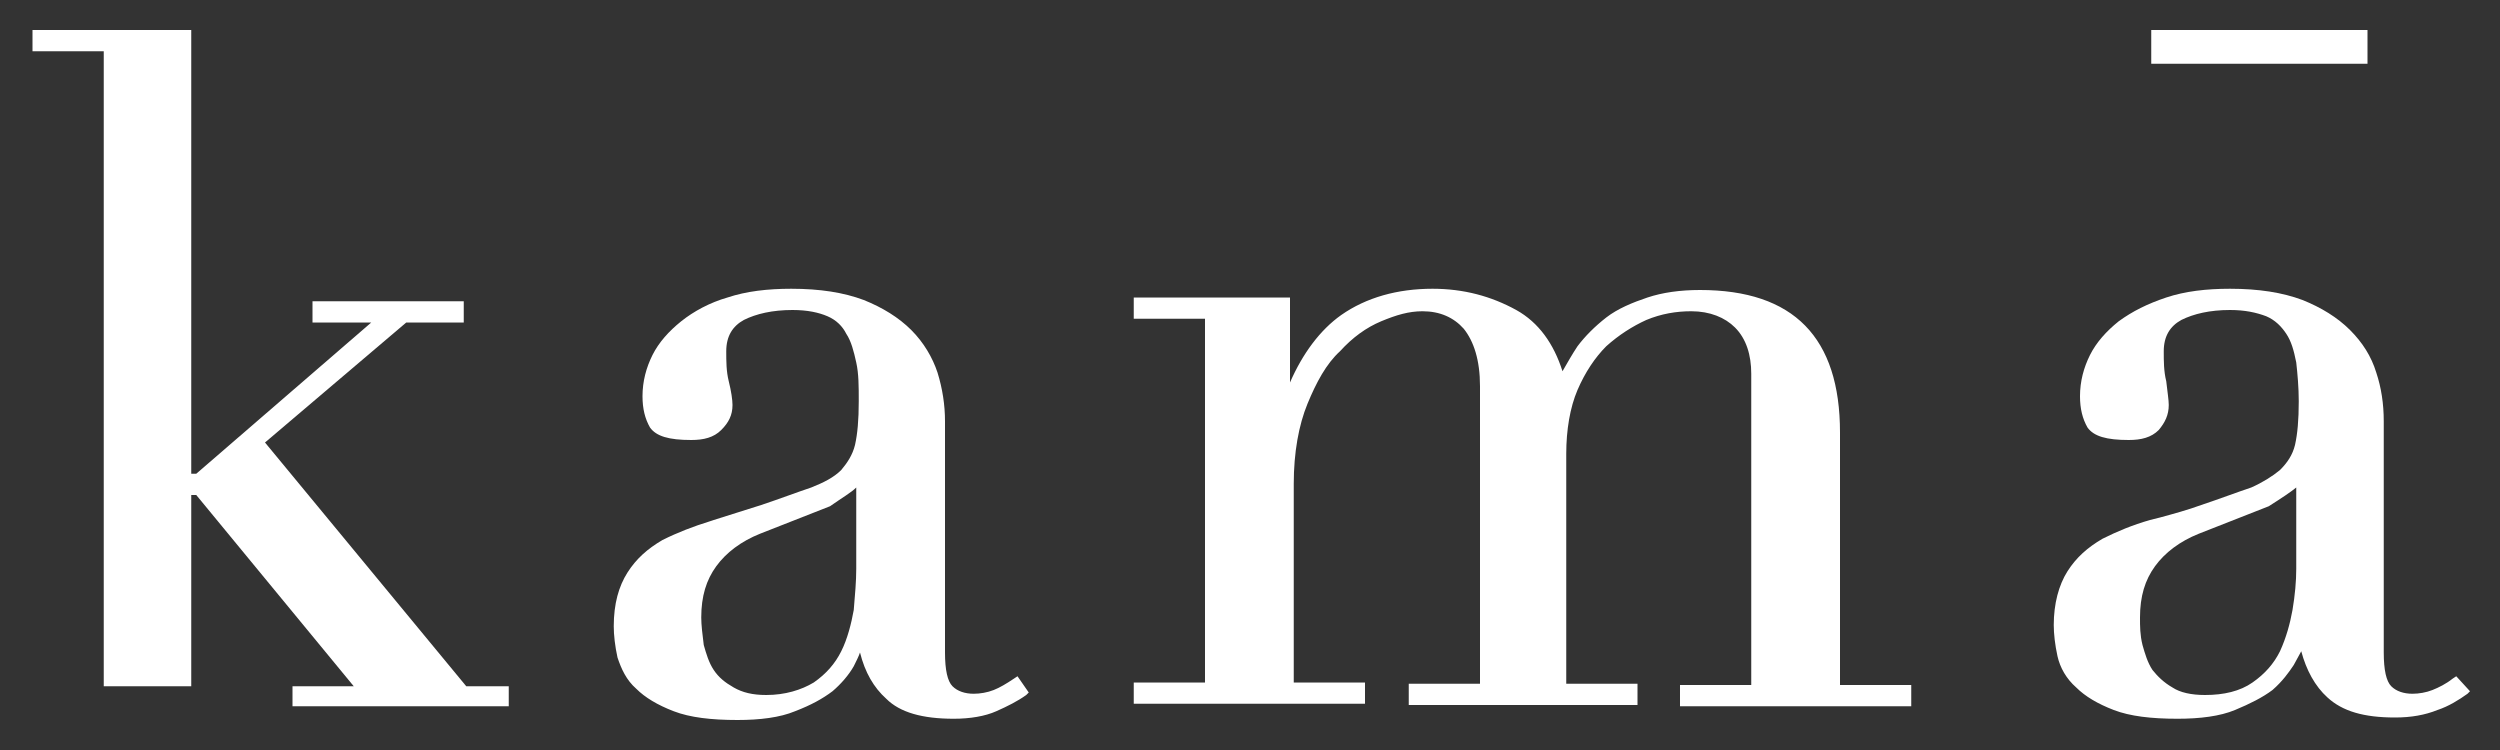
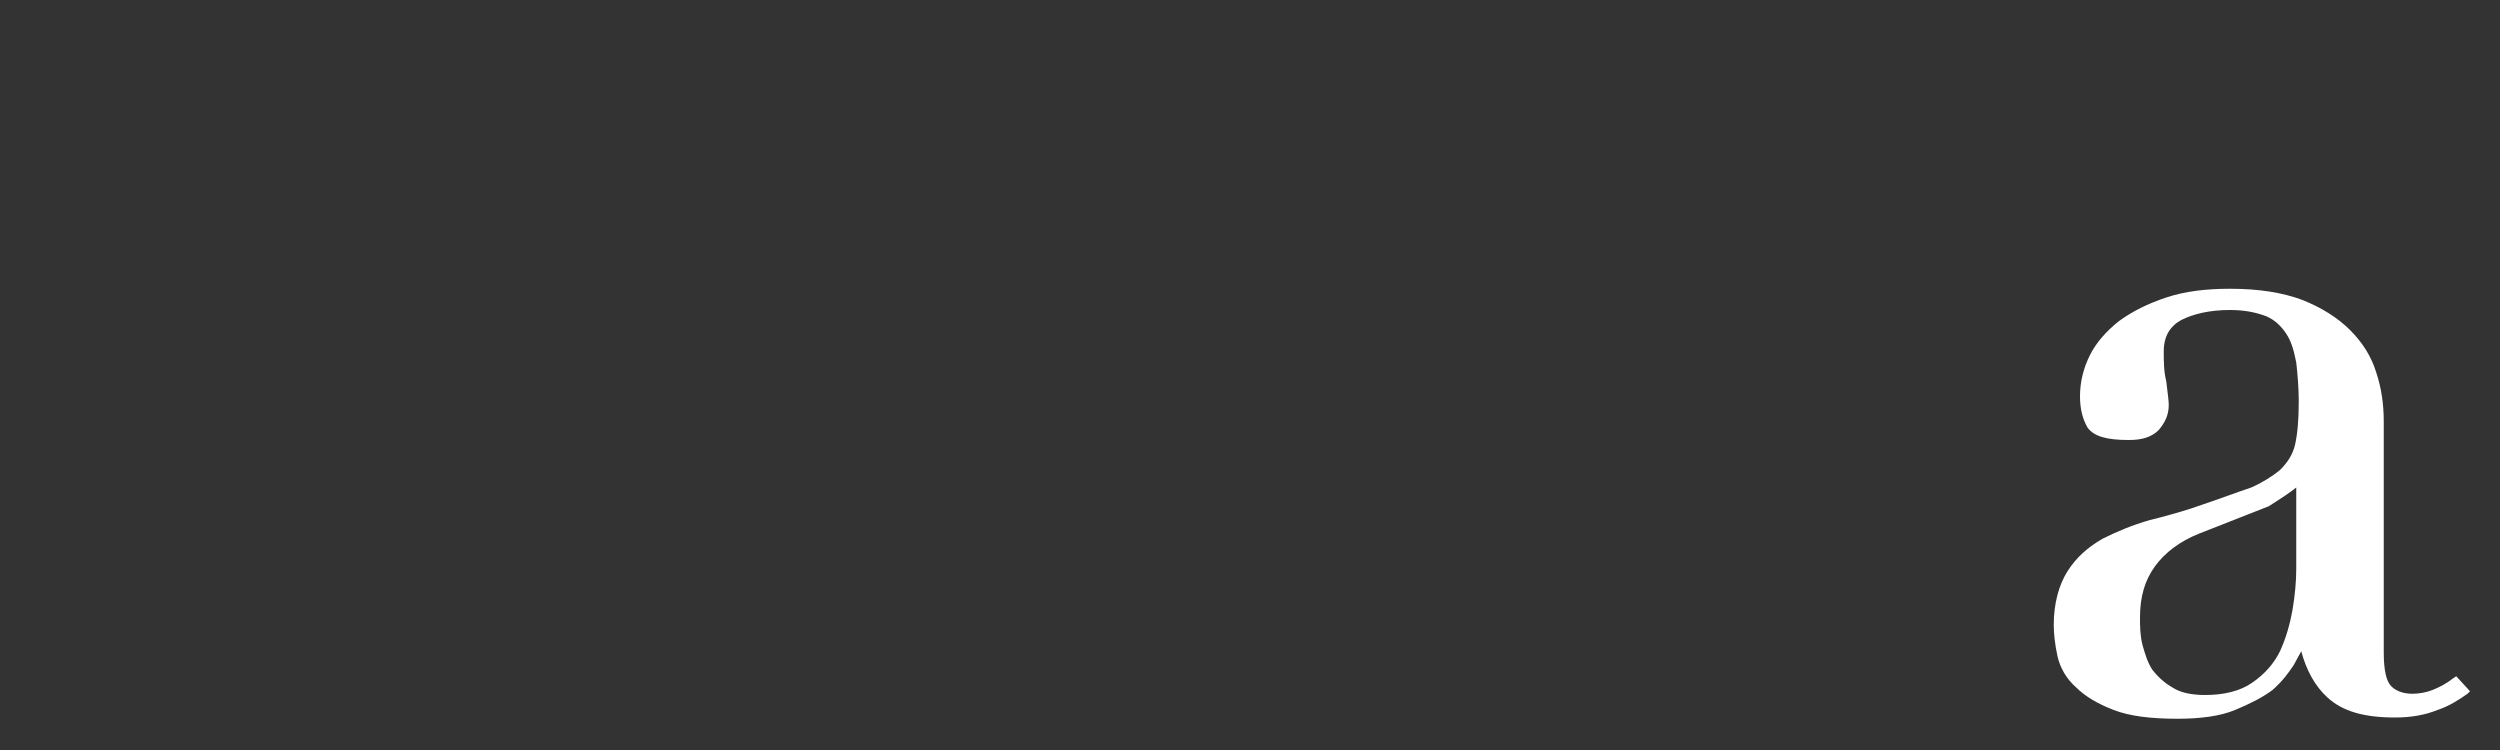
<svg xmlns="http://www.w3.org/2000/svg" version="1.1" id="Layer_1" x="0px" y="0px" viewBox="0 0 200 60" style="enable-background:new 0 0 200 60;" xml:space="preserve">
  <rect x="0" y="0" width="200" height="60" fill="#333333" stroke="none" />
  <style type="text/css"> .st0{fill:#FFFFFF;} </style>
  <g>
-     <polygon class="st0" points="21.2,35.4 32.5,25.8 37.1,25.8 37.1,24.1 25,24.1 25,25.8 29.7,25.8 15.7,37.9 15.3,37.9 15.3,2.4 2.6,2.4 2.6,4.1 8.3,4.1 8.3,54.9 15.3,54.9 15.3,39.6 15.7,39.6 28.3,54.9 23.4,54.9 23.4,56.5 40.7,56.5 40.7,54.9 37.3,54.9 " />
-     <path class="st0" d="M81.1,54.3c-0.6,0.4-1.1,0.7-1.6,0.9c-0.5,0.2-1.1,0.3-1.6,0.3c-0.7,0-1.3-0.2-1.7-0.6 c-0.4-0.4-0.6-1.3-0.6-2.7V33.7c0-1.3-0.2-2.6-0.6-3.9c-0.4-1.2-1.1-2.4-2.1-3.4c-1-1-2.3-1.8-3.8-2.4c-1.6-0.6-3.5-0.9-5.8-0.9 c-1.9,0-3.6,0.2-5.1,0.7c-1.4,0.4-2.7,1.1-3.7,1.9c-1,0.8-1.8,1.7-2.3,2.7c-0.5,1-0.8,2.1-0.8,3.3c0,1,0.2,1.8,0.6,2.5 c0.5,0.7,1.5,1,3.3,1c1,0,1.8-0.2,2.4-0.8c0.6-0.6,0.9-1.2,0.9-2c0-0.4-0.1-1.1-0.3-1.9c-0.2-0.8-0.2-1.6-0.2-2.4 c0-1.2,0.5-2,1.4-2.5c1-0.5,2.3-0.8,3.9-0.8c1.2,0,2.1,0.2,2.8,0.5c0.7,0.3,1.2,0.8,1.5,1.4c0.4,0.6,0.6,1.4,0.8,2.3 c0.2,0.9,0.2,1.9,0.2,3.1c0,1.5-0.1,2.6-0.3,3.5c-0.2,0.8-0.6,1.4-1.1,2c-0.6,0.6-1.4,1-2.4,1.4c-1.2,0.4-2.5,0.9-4,1.4 c-1.3,0.4-2.5,0.8-3.8,1.2l-0.3,0.1c-1.3,0.4-2.6,0.9-3.8,1.5c-1.2,0.7-2.1,1.5-2.8,2.6c-0.7,1.1-1.1,2.5-1.1,4.3 c0,0.7,0.1,1.6,0.3,2.5c0.3,0.9,0.7,1.8,1.5,2.5c0.7,0.7,1.7,1.3,3,1.8c1.3,0.5,3,0.7,5.1,0.7c1.8,0,3.4-0.2,4.6-0.7 c1.3-0.5,2.2-1,3-1.6c0.7-0.6,1.3-1.3,1.7-2c0.2-0.4,0.4-0.8,0.5-1.1c0.4,1.6,1.1,2.8,2.1,3.7c1.1,1.1,2.9,1.6,5.4,1.6 c1.3,0,2.5-0.2,3.4-0.6c0.9-0.4,1.7-0.8,2.4-1.3l0.2-0.2l-0.9-1.3L81.1,54.3z M68.5,39v6.5c0,1-0.1,2.1-0.2,3.3 c-0.2,1.1-0.5,2.3-1,3.3c-0.5,1-1.2,1.8-2.2,2.5c-1,0.6-2.3,1-3.8,1c-1.1,0-1.9-0.2-2.6-0.6c-0.7-0.4-1.2-0.8-1.6-1.4 c-0.4-0.6-0.6-1.3-0.8-2c-0.1-0.8-0.2-1.6-0.2-2.2c0-1.7,0.4-3,1.2-4.1c0.8-1.1,2-2,3.5-2.6l5.6-2.2C67.4,39.8,68.1,39.4,68.5,39" />
-     <path class="st0" d="M147.2,34.6c0-7.6-3.7-11.4-11.2-11.4c-1.6,0-3,0.2-4.2,0.6c-1.2,0.4-2.4,0.9-3.3,1.6 c-0.9,0.7-1.7,1.5-2.3,2.3c-0.4,0.6-0.8,1.3-1.2,2c-0.7-2.2-1.9-3.9-3.7-4.9c-2-1.1-4.2-1.7-6.7-1.7c-2.8,0-5.3,0.7-7.3,2.1 c-1.7,1.2-3.1,3.1-4.1,5.4v-6.8H90.7v1.7h5.7v29.1h-5.7v1.7h18.5v-1.7h-5.7V38.7c0-2.5,0.4-4.7,1.1-6.4c0.7-1.7,1.5-3.2,2.6-4.2 c1-1.1,2.1-1.9,3.3-2.4c1.2-0.5,2.2-0.8,3.3-0.8c1.4,0,2.5,0.5,3.3,1.4c0.8,1,1.3,2.5,1.3,4.6v23.8h-5.7v1.7H131v-1.7h-5.7V36.3 c0-1.9,0.3-3.7,0.9-5.1c0.6-1.4,1.4-2.6,2.3-3.5c1-0.9,2.1-1.6,3.2-2.1c1.2-0.5,2.4-0.7,3.6-0.7c1.5,0,2.7,0.5,3.5,1.3 c0.9,0.9,1.3,2.2,1.3,3.7v24.9h-5.7v1.7h18.5v-1.7h-5.7V34.6z" />
    <g>
      <path class="st0" d="M196.5,54.1l-0.3,0.2c-0.5,0.4-1.1,0.7-1.6,0.9c-0.5,0.2-1.1,0.3-1.6,0.3c-0.7,0-1.3-0.2-1.7-0.6 c-0.4-0.4-0.6-1.3-0.6-2.7V33.7c0-1.4-0.2-2.7-0.6-3.9c-0.4-1.3-1.1-2.4-2.1-3.4c-1-1-2.3-1.8-3.8-2.4c-1.6-0.6-3.5-0.9-5.8-0.9 c-1.9,0-3.6,0.2-5.1,0.7c-1.5,0.5-2.7,1.1-3.8,1.9c-1,0.8-1.8,1.7-2.3,2.7c-0.5,1-0.8,2.1-0.8,3.3c0,1,0.2,1.8,0.6,2.5 c0.5,0.7,1.5,1,3.3,1c1,0,1.8-0.2,2.4-0.8c0.5-0.6,0.8-1.2,0.8-2c0-0.4-0.1-1-0.2-1.9c-0.2-0.8-0.2-1.6-0.2-2.4 c0-1.2,0.5-2,1.4-2.5c1-0.5,2.3-0.8,3.9-0.8c1.2,0,2.1,0.2,2.9,0.5c0.7,0.3,1.2,0.8,1.6,1.4c0.4,0.6,0.6,1.3,0.8,2.3 c0.1,0.9,0.2,2,0.2,3.1c0,1.5-0.1,2.6-0.3,3.5c-0.2,0.8-0.6,1.4-1.2,2c-0.6,0.5-1.4,1-2.3,1.4c-1.2,0.4-2.5,0.9-4,1.4 c-1.1,0.4-2.2,0.7-3.3,1l-0.8,0.2c-1.4,0.4-2.6,0.9-3.8,1.5c-1.2,0.7-2.1,1.5-2.8,2.6c-0.7,1.1-1.1,2.6-1.1,4.3 c0,0.7,0.1,1.6,0.3,2.5c0.2,0.9,0.7,1.8,1.5,2.5c0.7,0.7,1.7,1.3,3,1.8c1.3,0.5,3,0.7,5.1,0.7c1.8,0,3.4-0.2,4.6-0.7 c1.2-0.5,2.2-1,3-1.6c0.8-0.7,1.3-1.4,1.7-2c0.2-0.4,0.4-0.7,0.6-1.1c0.4,1.5,1.1,2.8,2.1,3.7c1.2,1.1,2.9,1.6,5.4,1.6 c1.3,0,2.4-0.2,3.4-0.6c0.9-0.3,1.7-0.8,2.4-1.3l0.2-0.2L196.5,54.1z M183.7,39v6.5c0,1-0.1,2.1-0.3,3.3c-0.2,1.1-0.5,2.2-1,3.3 c-0.5,1-1.2,1.8-2.2,2.5c-1,0.7-2.3,1-3.8,1c-1.1,0-2-0.2-2.6-0.6c-0.7-0.4-1.2-0.9-1.6-1.4c-0.4-0.6-0.6-1.3-0.8-2 c-0.2-0.8-0.2-1.5-0.2-2.2c0-1.7,0.4-3,1.2-4.1c0.8-1.1,2-2,3.5-2.6l5.6-2.2C182.6,39.8,183.2,39.4,183.7,39" />
-       <rect x="172.1" y="2.4" class="st0" width="17.3" height="2.7" />
    </g>
  </g>
</svg>